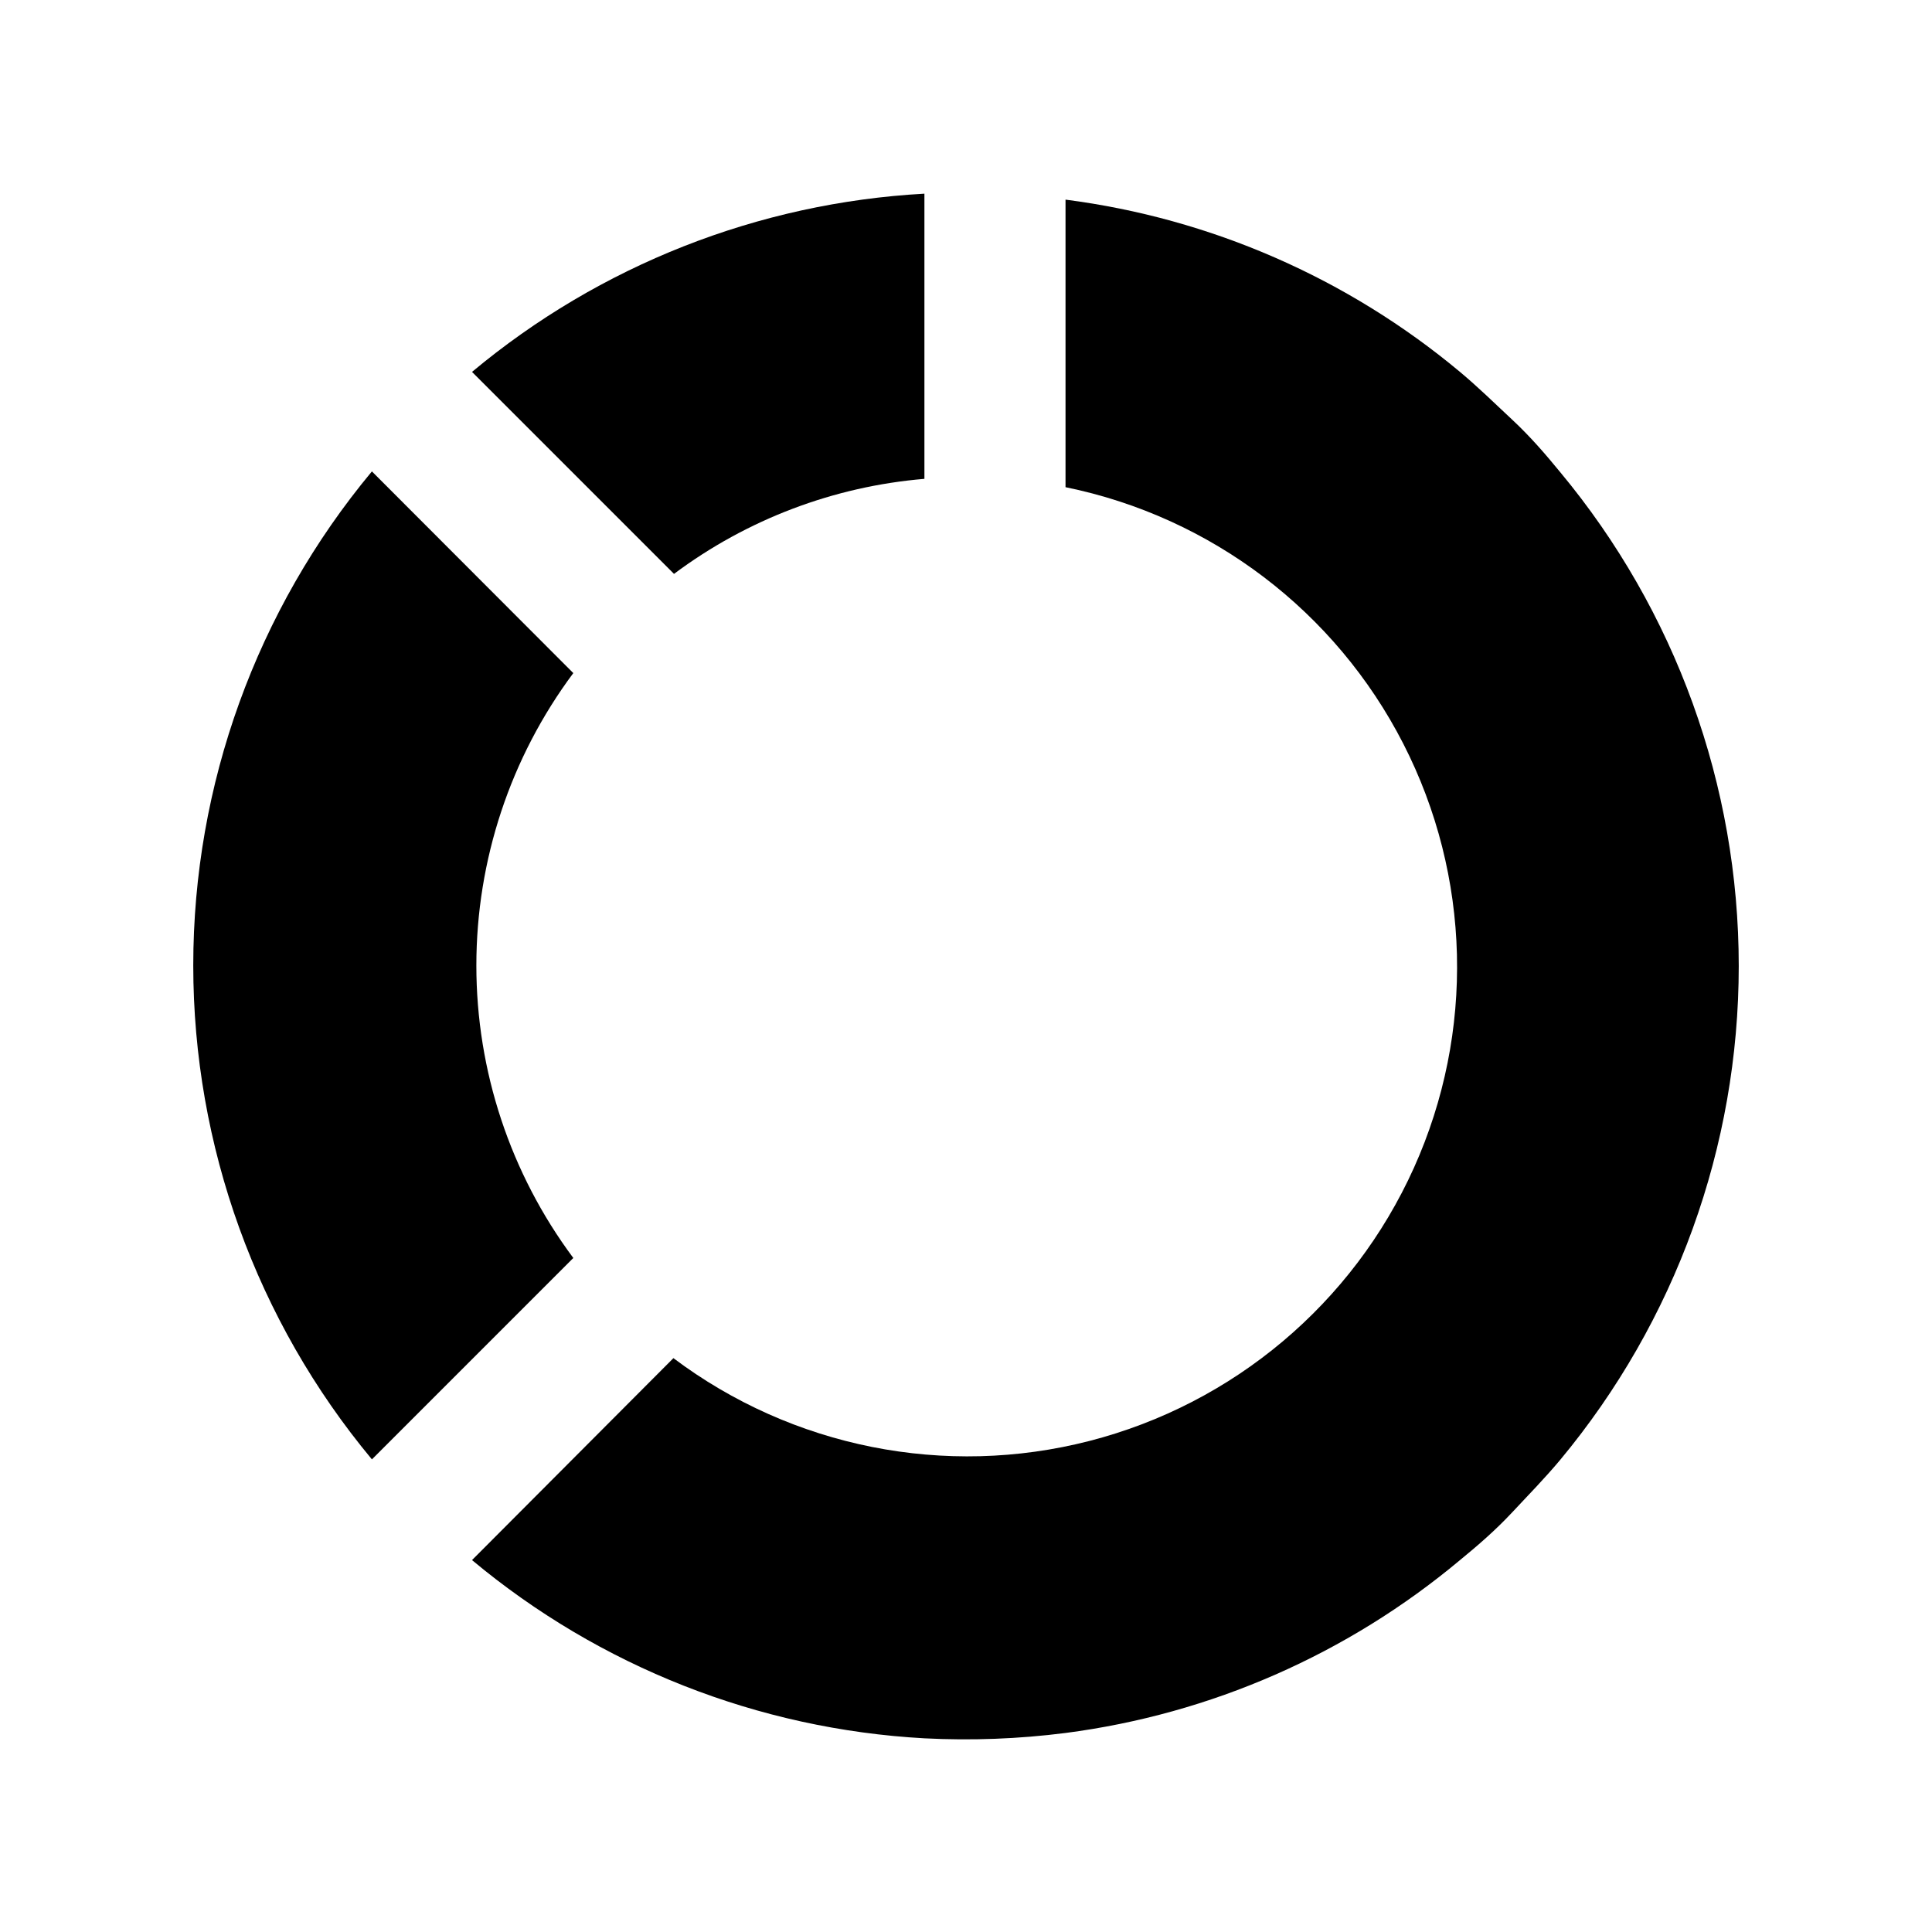
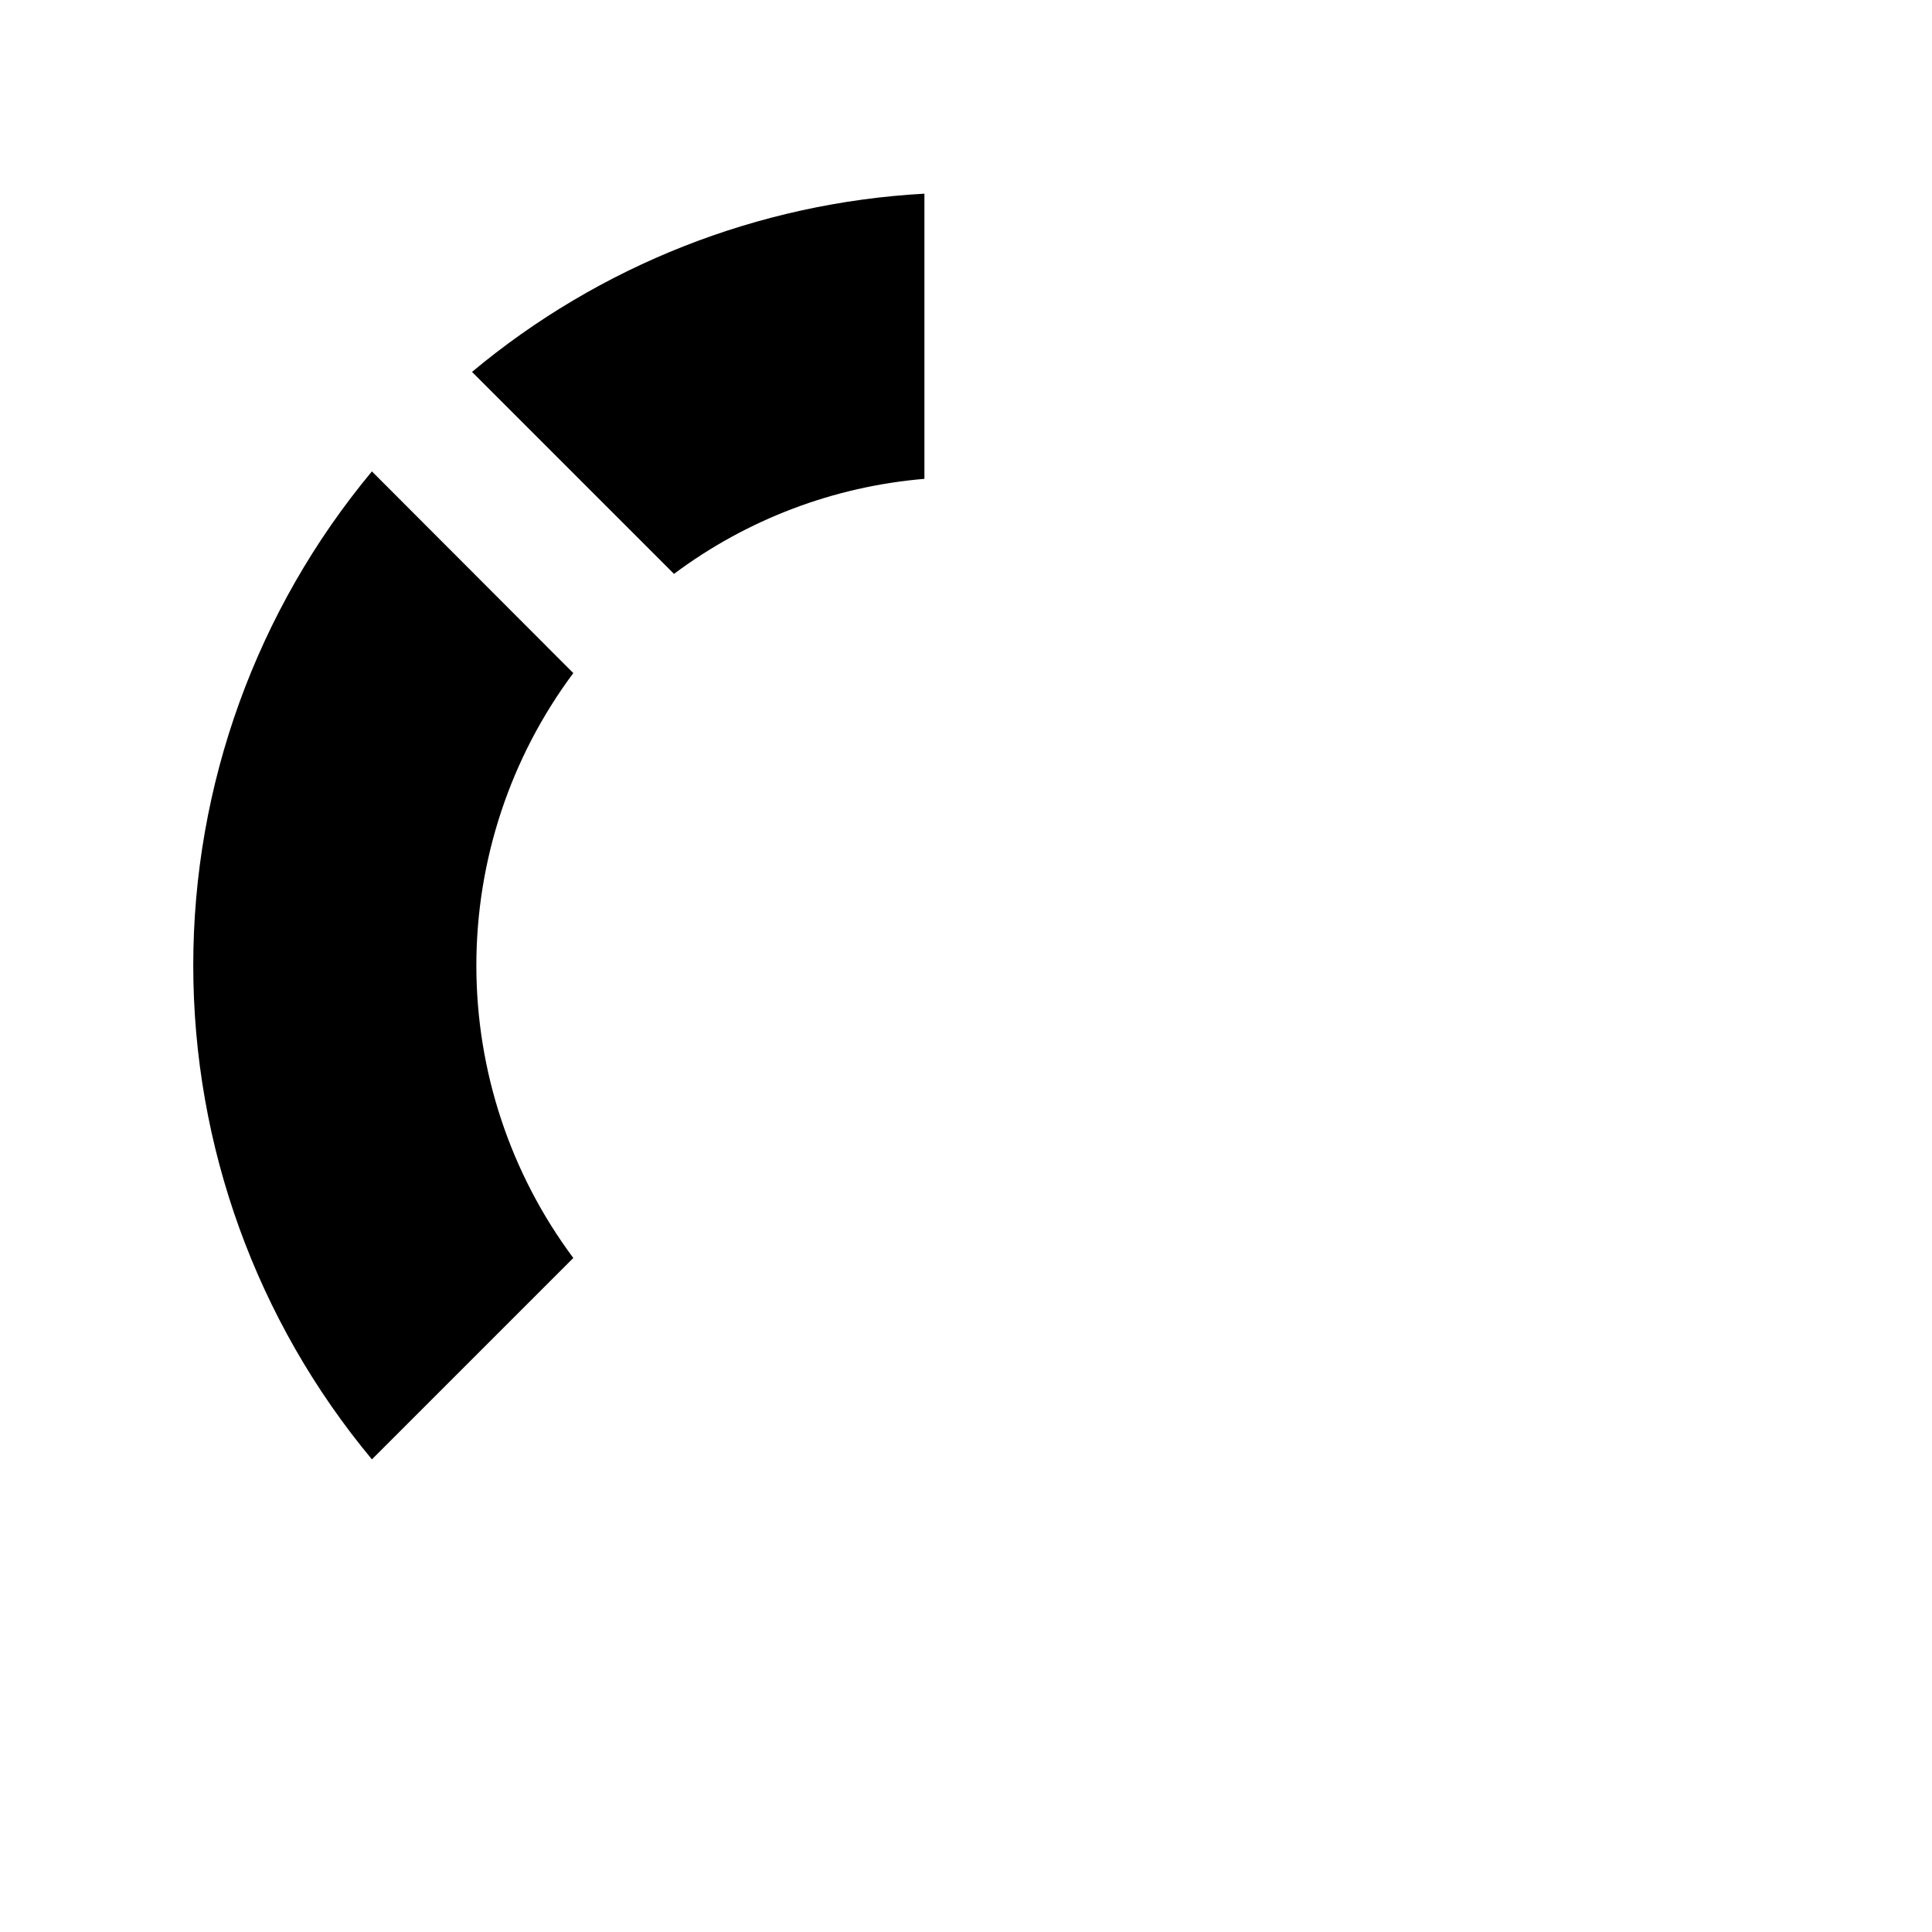
<svg xmlns="http://www.w3.org/2000/svg" fill="#000000" width="800px" height="800px" version="1.1" viewBox="144 144 512 512">
  <g>
    <path d="m269.09 242.56 53.531 53.531v-0.004c19.324-14.445 42.316-23.172 66.359-25.188v-75.574c-44.004 2.426-86.055 18.992-119.89 47.234z" />
-     <path d="m269.09 557.44c33.836 28.242 75.887 44.809 119.89 47.234 12.484 0.637 24.996 0.164 37.395-1.418 38.5-5 74.77-20.895 104.54-45.816 4.801-3.938 9.367-7.871 13.855-12.676 4.488-4.801 8.66-9.055 12.676-13.855l-0.004 0.004c30.594-36.766 47.344-83.082 47.344-130.91s-16.75-94.148-47.344-130.91c-3.938-4.801-7.871-9.367-12.676-13.855-4.801-4.488-9.055-8.66-13.855-12.676l0.004 0.004c-29.789-24.863-66.059-40.703-104.54-45.66v76.203c38.617 7.887 71.555 32.902 89.516 67.988 17.961 35.086 19 76.434 2.816 112.38-16.18 35.941-47.824 62.578-85.996 72.391-38.176 9.812-78.742 1.738-110.25-21.945z" />
    <path d="m242.56 530.75 53.371-53.371v-0.004c-16.684-22.395-25.691-49.574-25.691-77.5 0-27.926 9.008-55.105 25.691-77.5l-53.371-53.449c-30.594 36.766-47.344 83.082-47.344 130.91s16.75 94.148 47.344 130.91z" />
  </g>
</svg>